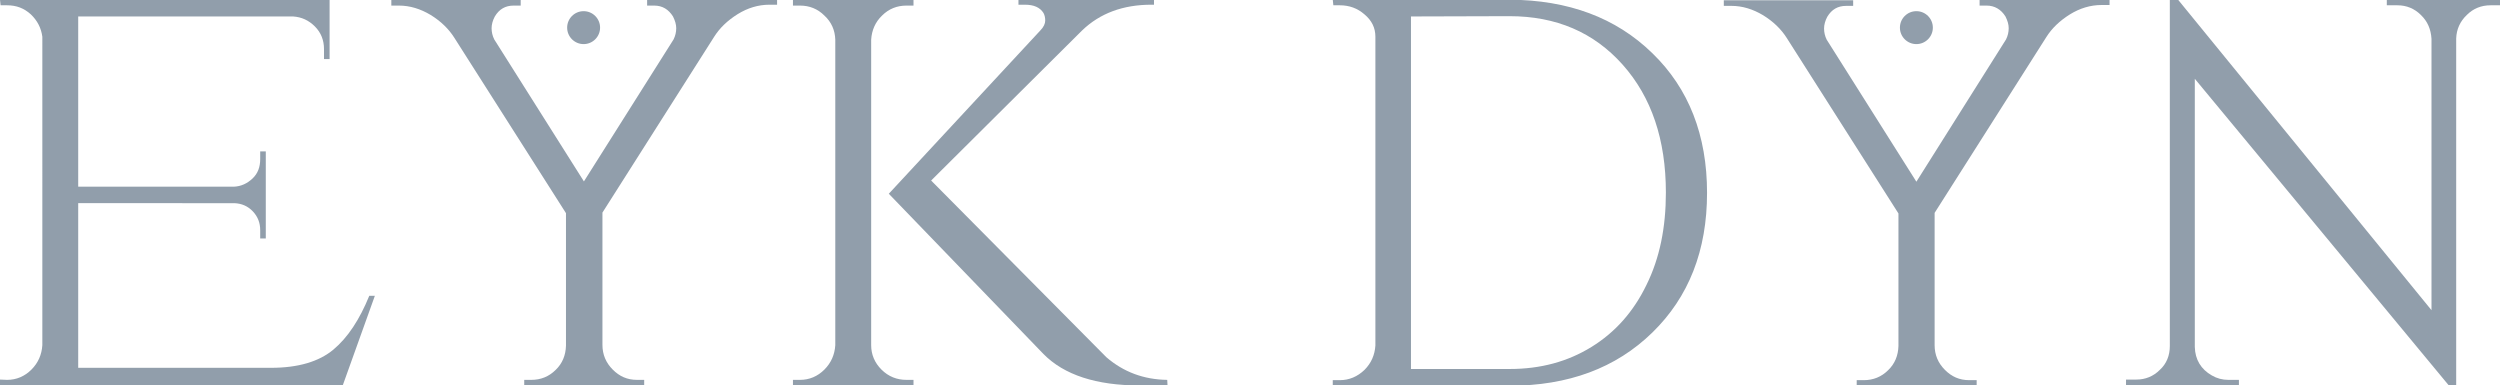
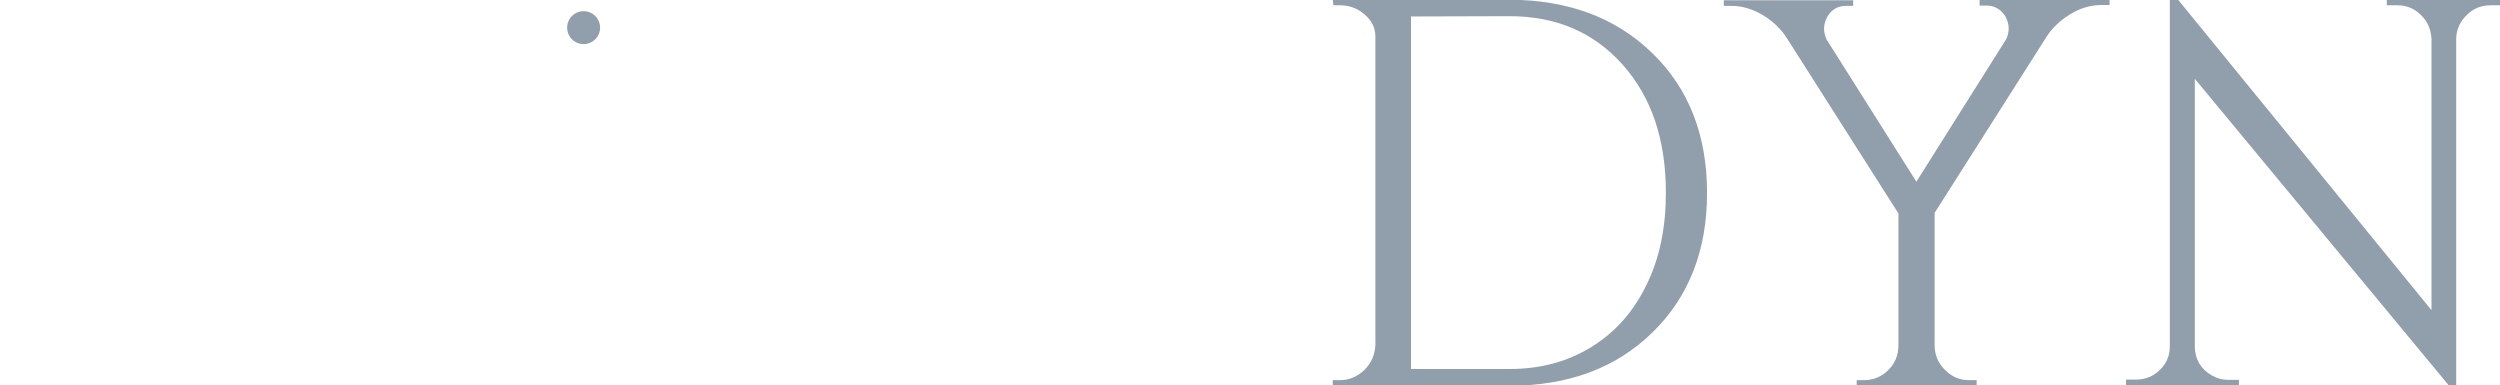
<svg xmlns="http://www.w3.org/2000/svg" version="1.1" id="Ebene_1" x="0px" y="0px" viewBox="0 0 850.3 131.1" style="enable-background:new 0 0 850.3 131.1;" xml:space="preserve">
  <style type="text/css">
	.st0{fill:#919EAB;}
	.st1{display:none;fill:#404040;}
</style>
-   <path class="st0" d="M2.4,129.2c3.2,0,6-1.2,8.3-3.5s3.5-5.1,3.7-8.3V12.5c-0.4-3-1.7-5.5-3.9-7.6C8.2,2.8,5.6,1.8,2.4,1.8H0.2  L0-0.1h112.1v20.2h-1.9v-3.4c0-3-1-5.6-3.1-7.7s-4.5-3.2-7.4-3.4H26.6v57.9h52.9c2.5-0.1,4.6-1.1,6.4-2.8c1.8-1.7,2.6-3.9,2.6-6.6  v-2.6h1.9v29.6h-1.9v-2.8c0-2.5-0.8-4.6-2.5-6.4s-3.8-2.7-6.3-2.8H26.6v56h65.6c9.2,0,16.3-2.1,21.2-6.2c4.9-4.1,8.9-10.2,12.2-18.3  h1.9L116.6,131H0v-1.9L2.4,129.2L2.4,129.2z" />
-   <path class="st0" d="M308.3,129.2h2.4v1.9h-41v-1.9h2.4c3.2,0,6-1.2,8.3-3.5s3.5-5.1,3.7-8.3V13.5c-0.1-3.2-1.3-6-3.7-8.2  c-2.3-2.3-5.1-3.4-8.3-3.4h-2.4V0h41v1.9h-2.4c-3.2,0-6,1.1-8.3,3.4c-2.3,2.2-3.5,5-3.7,8.2v103.9c0,3.2,1.2,6,3.5,8.3  C302.2,128.1,305.1,129.2,308.3,129.2z M397.1,131.1h-9.4c-14.9,0-25.8-3.6-32.8-10.7l-52.6-54.5l51.5-55.5c1.2-1.2,1.7-2.4,1.7-3.4  s-0.2-1.9-0.6-2.6c-1.2-1.9-3.3-2.8-6.3-2.8h-2.2v-1.7h46.1v1.7h-0.9c-9.6,0-17.5,2.9-23.6,8.8l-51.3,51l59.6,60.1  c5.8,5,12.7,7.6,20.7,7.7L397.1,131.1L397.1,131.1z" />
-   <path class="st0" d="M220.1,0v1.9h2.4c2.8,0,4.9,1.3,6.4,3.7c0.7,1.4,1.1,2.7,1.1,4s-0.3,2.6-0.9,3.8l-30.5,48.3l-30.5-48.3  c-0.6-1.2-0.9-2.5-0.9-3.8s0.4-2.7,1.1-4c1.5-2.5,3.6-3.7,6.4-3.7h2.4V0h-44v1.9h2.6c3.7,0,7.3,1.1,10.8,3.2c3.4,2.1,6.1,4.7,8,7.7  l38,59.7l0,0v45.1c-0.1,3.2-1.2,6-3.5,8.2c-2.3,2.3-5.1,3.4-8.3,3.4h-2.4v1.9h40.8v-1.9h-2.4c-3.4,0-6-1.2-8.3-3.5s-3.5-5.1-3.5-8.4  v-45l0,0l38-59.8c1.9-3,4.5-5.5,8-7.7c3.4-2.1,7-3.2,10.8-3.2h2.6v-1.8L220.1,0L220.1,0z" />
  <circle class="st0" cx="198.5" cy="9.4" r="5.6" />
  <path class="st0" d="M562,18.1c12.4,12,18.6,27.9,18.6,47.5s-6.2,35.4-18.6,47.5c-12.4,12.1-28.6,18.1-48.6,18.1h-60.1v-1.9h2.4  c3.2,0,6-1.2,8.4-3.5c2.3-2.3,3.5-5.1,3.7-8.3v-105c0-3-1.2-5.5-3.7-7.6c-2.4-2.1-5.2-3.1-8.4-3.1h-2.2l-0.2-1.9h60.1  C533.4,0,549.6,6,562,18.1z M479.9,5.6v119.9h33.6c10.5,0,19.7-2.5,27.8-7.5s14.3-12,18.7-21.1c4.5-9.1,6.6-19.5,6.6-31.4  c0-18-4.9-32.5-14.7-43.5S529.3,5.5,513.4,5.5L479.9,5.6L479.9,5.6z" />
  <path class="st0" d="M761.5,131.1v-1.9h-3.6c-2,0-3.9-0.5-5.6-1.5c-3.7-2.1-5.7-5.4-5.8-9.7V26.8l86.4,104.3h2.5v-118  c0.1-3.1,1.3-5.8,3.6-8c2.2-2.2,4.9-3.3,8.1-3.3h3.4v-1.9h-38.7v1.9h3.6c3.1,0,5.8,1.1,8,3.3c2.3,2.2,3.4,4.9,3.6,8.1v92.3  L740.8-0.1H738v117.8c0,3.2-1.1,6-3.4,8.1c-2.2,2.2-4.9,3.3-8,3.3h-3.5v1.9h15.7L761.5,131.1L761.5,131.1z" />
  <path class="st0" d="M673.3,0v1.9h2.4c2.7,0,4.9,1.3,6.4,3.7c0.7,1.4,1.1,2.7,1.1,4s-0.3,2.6-0.9,3.8l-30.5,48.4l-30.5-48.3  c-0.6-1.2-0.9-2.5-0.9-3.8s0.4-2.7,1.1-4c1.5-2.5,3.6-3.7,6.4-3.7h2.4V0.1h-44V2h2.6c3.7,0,7.3,1.1,10.8,3.2c3.4,2.1,6.1,4.7,8,7.7  l38,59.7l0,0v45.1c-0.1,3.2-1.2,6-3.5,8.2c-2.3,2.3-5.1,3.4-8.3,3.4h-2.4v1.9h40.8v-1.9h-2.5c-3.4,0-6-1.2-8.3-3.5s-3.5-5.1-3.5-8.4  v-45l0,0l38-59.8c1.9-3,4.5-5.5,8-7.7c3.4-2.1,7-3.2,10.8-3.2h2.7v-1.8L673.3,0L673.3,0z" />
-   <circle class="st0" cx="651.8" cy="9.4" r="5.6" />
  <path class="st1" d="M204.4,11.7v0.4h0.5c0.6,0,1.1,0.3,1.4,0.8c0.2,0.3,0.3,0.6,0.3,0.9s-0.1,0.6-0.2,0.9l-6.9,10.9l-6.9-10.9  c-0.1-0.3-0.2-0.6-0.2-0.9s0.1-0.6,0.3-0.9c0.3-0.6,0.8-0.8,1.4-0.8h0.5v-0.4h-9.8v0.4h0.6c0.8,0,1.6,0.2,2.4,0.7s1.4,1.1,1.8,1.7  l8.5,13.4l0,0V38c0,0.7-0.3,1.3-0.8,1.9c-0.5,0.5-1.1,0.8-1.9,0.8h-0.6v0.4h9.2v-0.4h-0.5c-0.8,0-1.4-0.3-1.9-0.8s-0.8-1.1-0.8-1.9  V27.9l0,0l8.5-13.4c0.4-0.7,1-1.2,1.8-1.7s1.6-0.7,2.4-0.7h0.6v-0.4H204.4z" />
  <div id="divScriptsUsed" style="display: none" />
  <script id="globalVarsDetection" src="moz-extension://1e00ee94-3ea1-417e-9d64-de7a82da4f90/js/wrs_env.js" />
</svg>